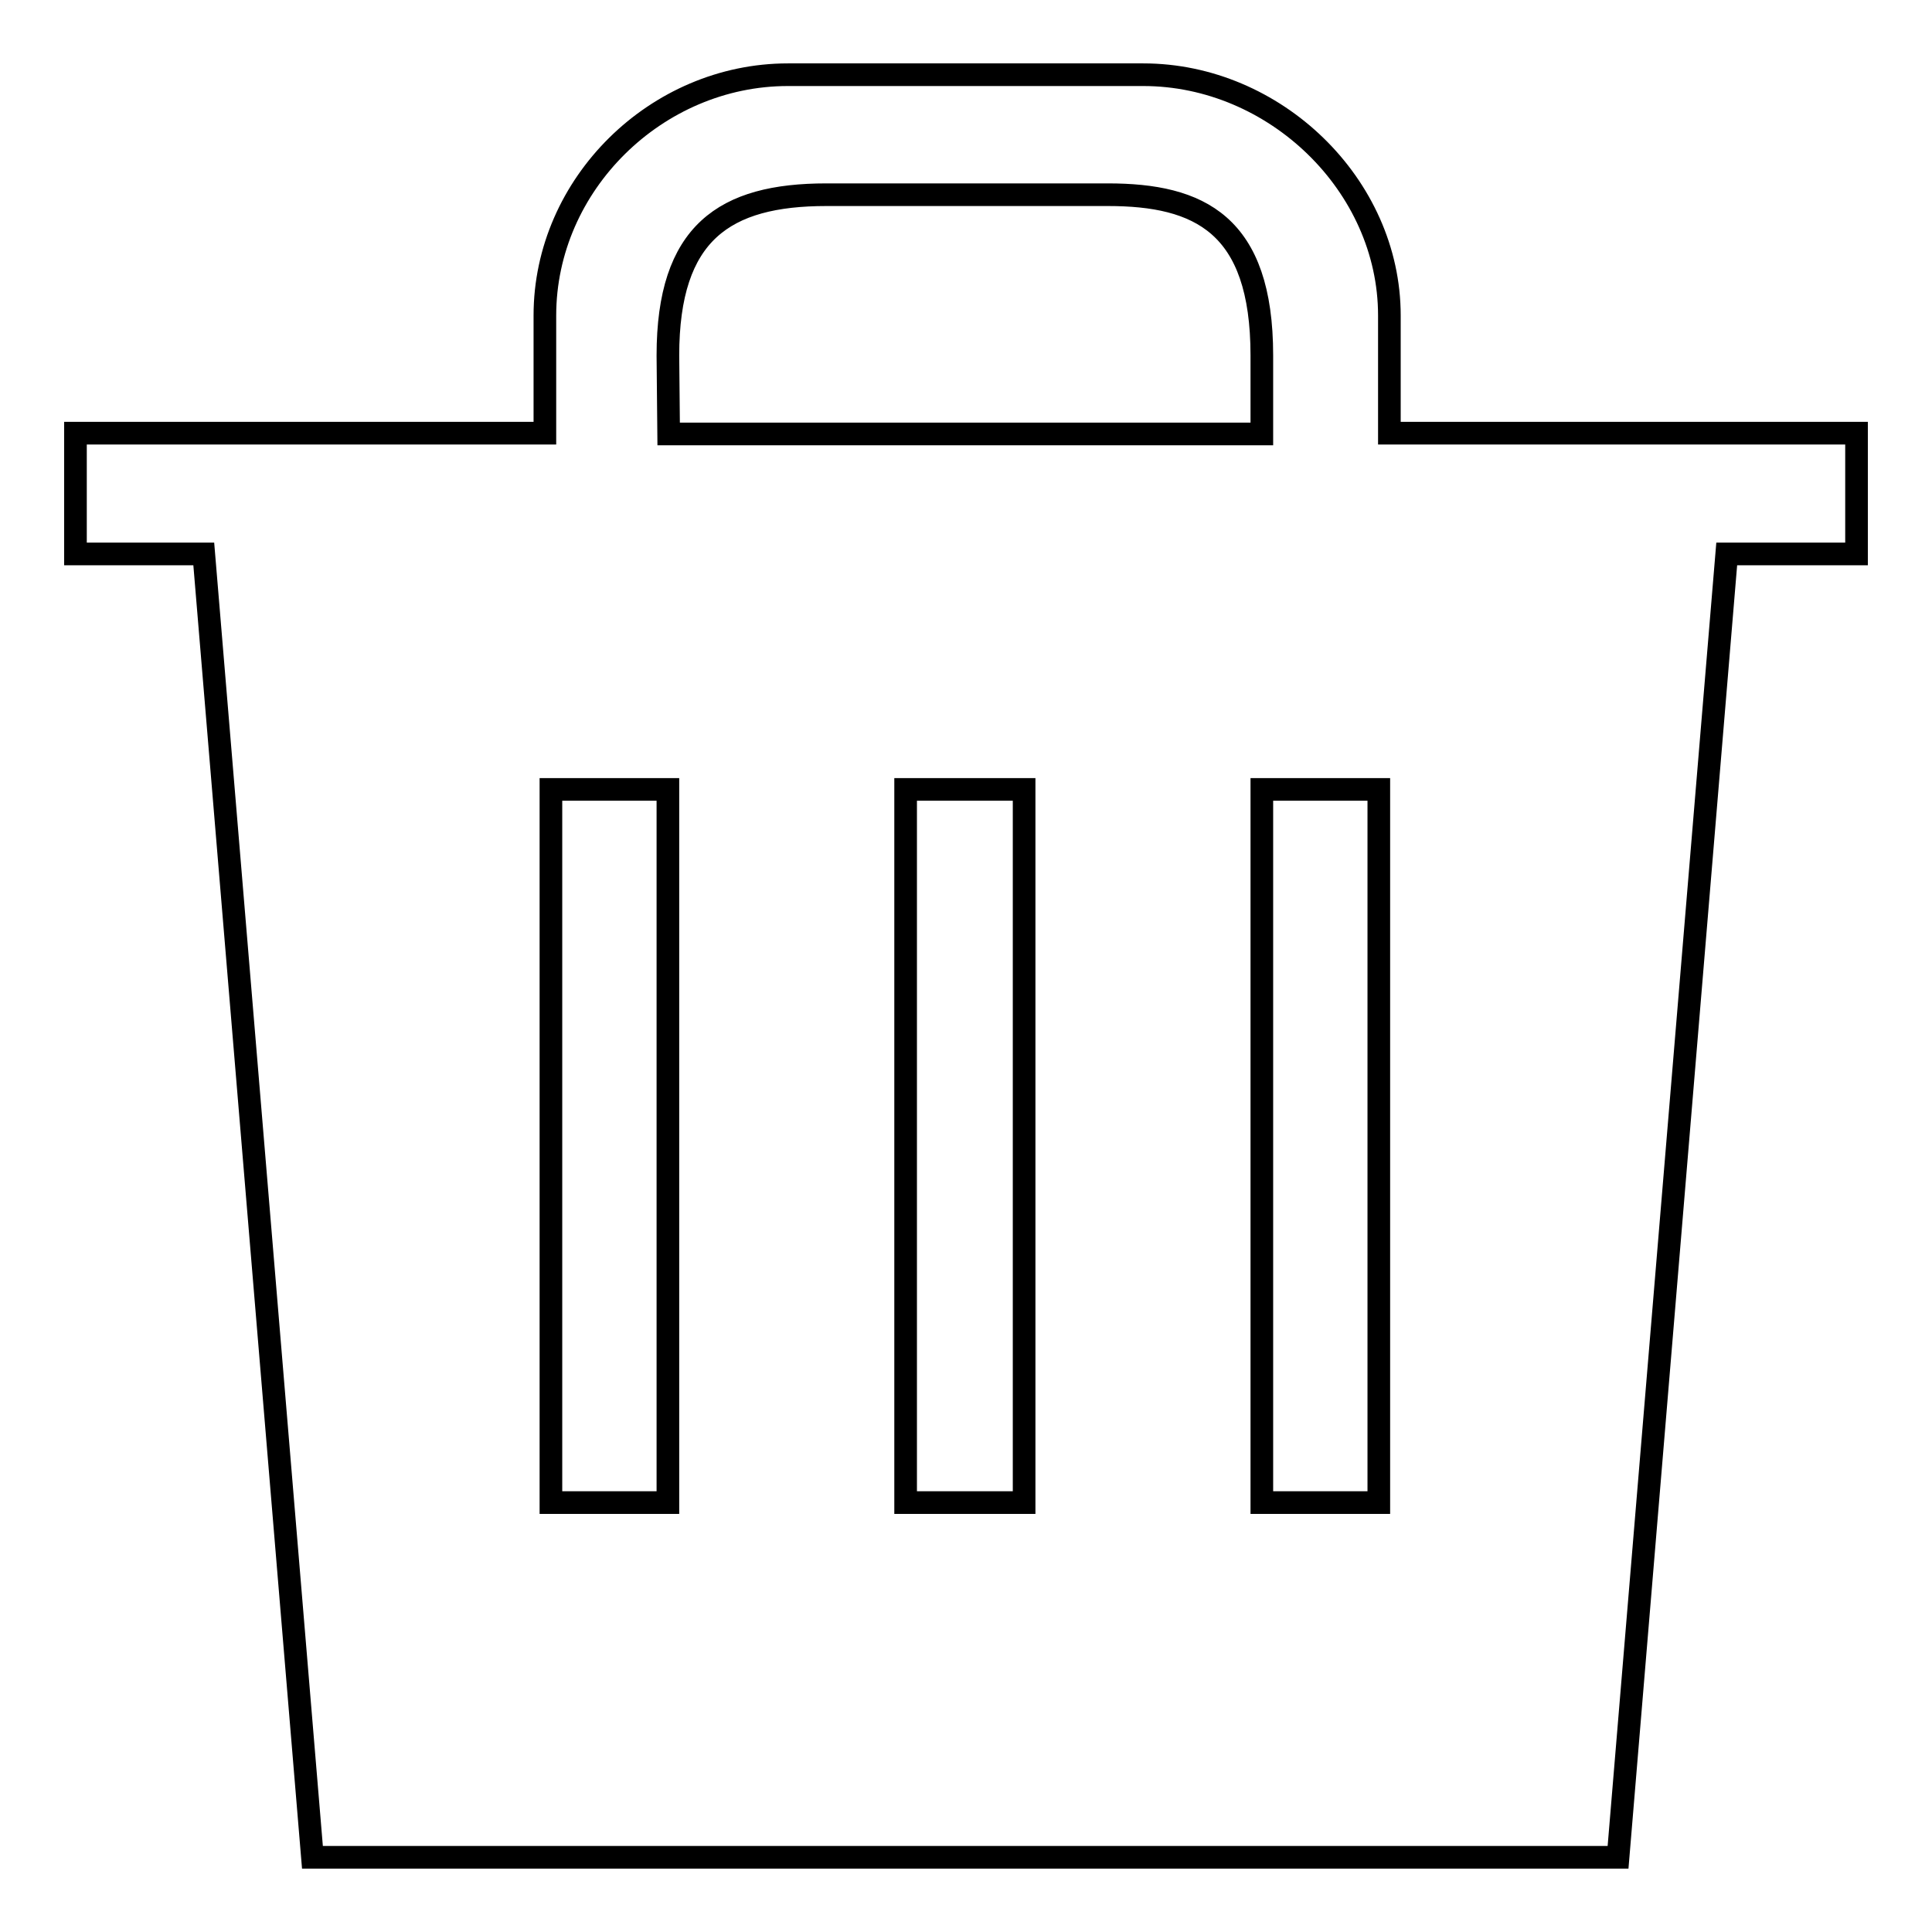
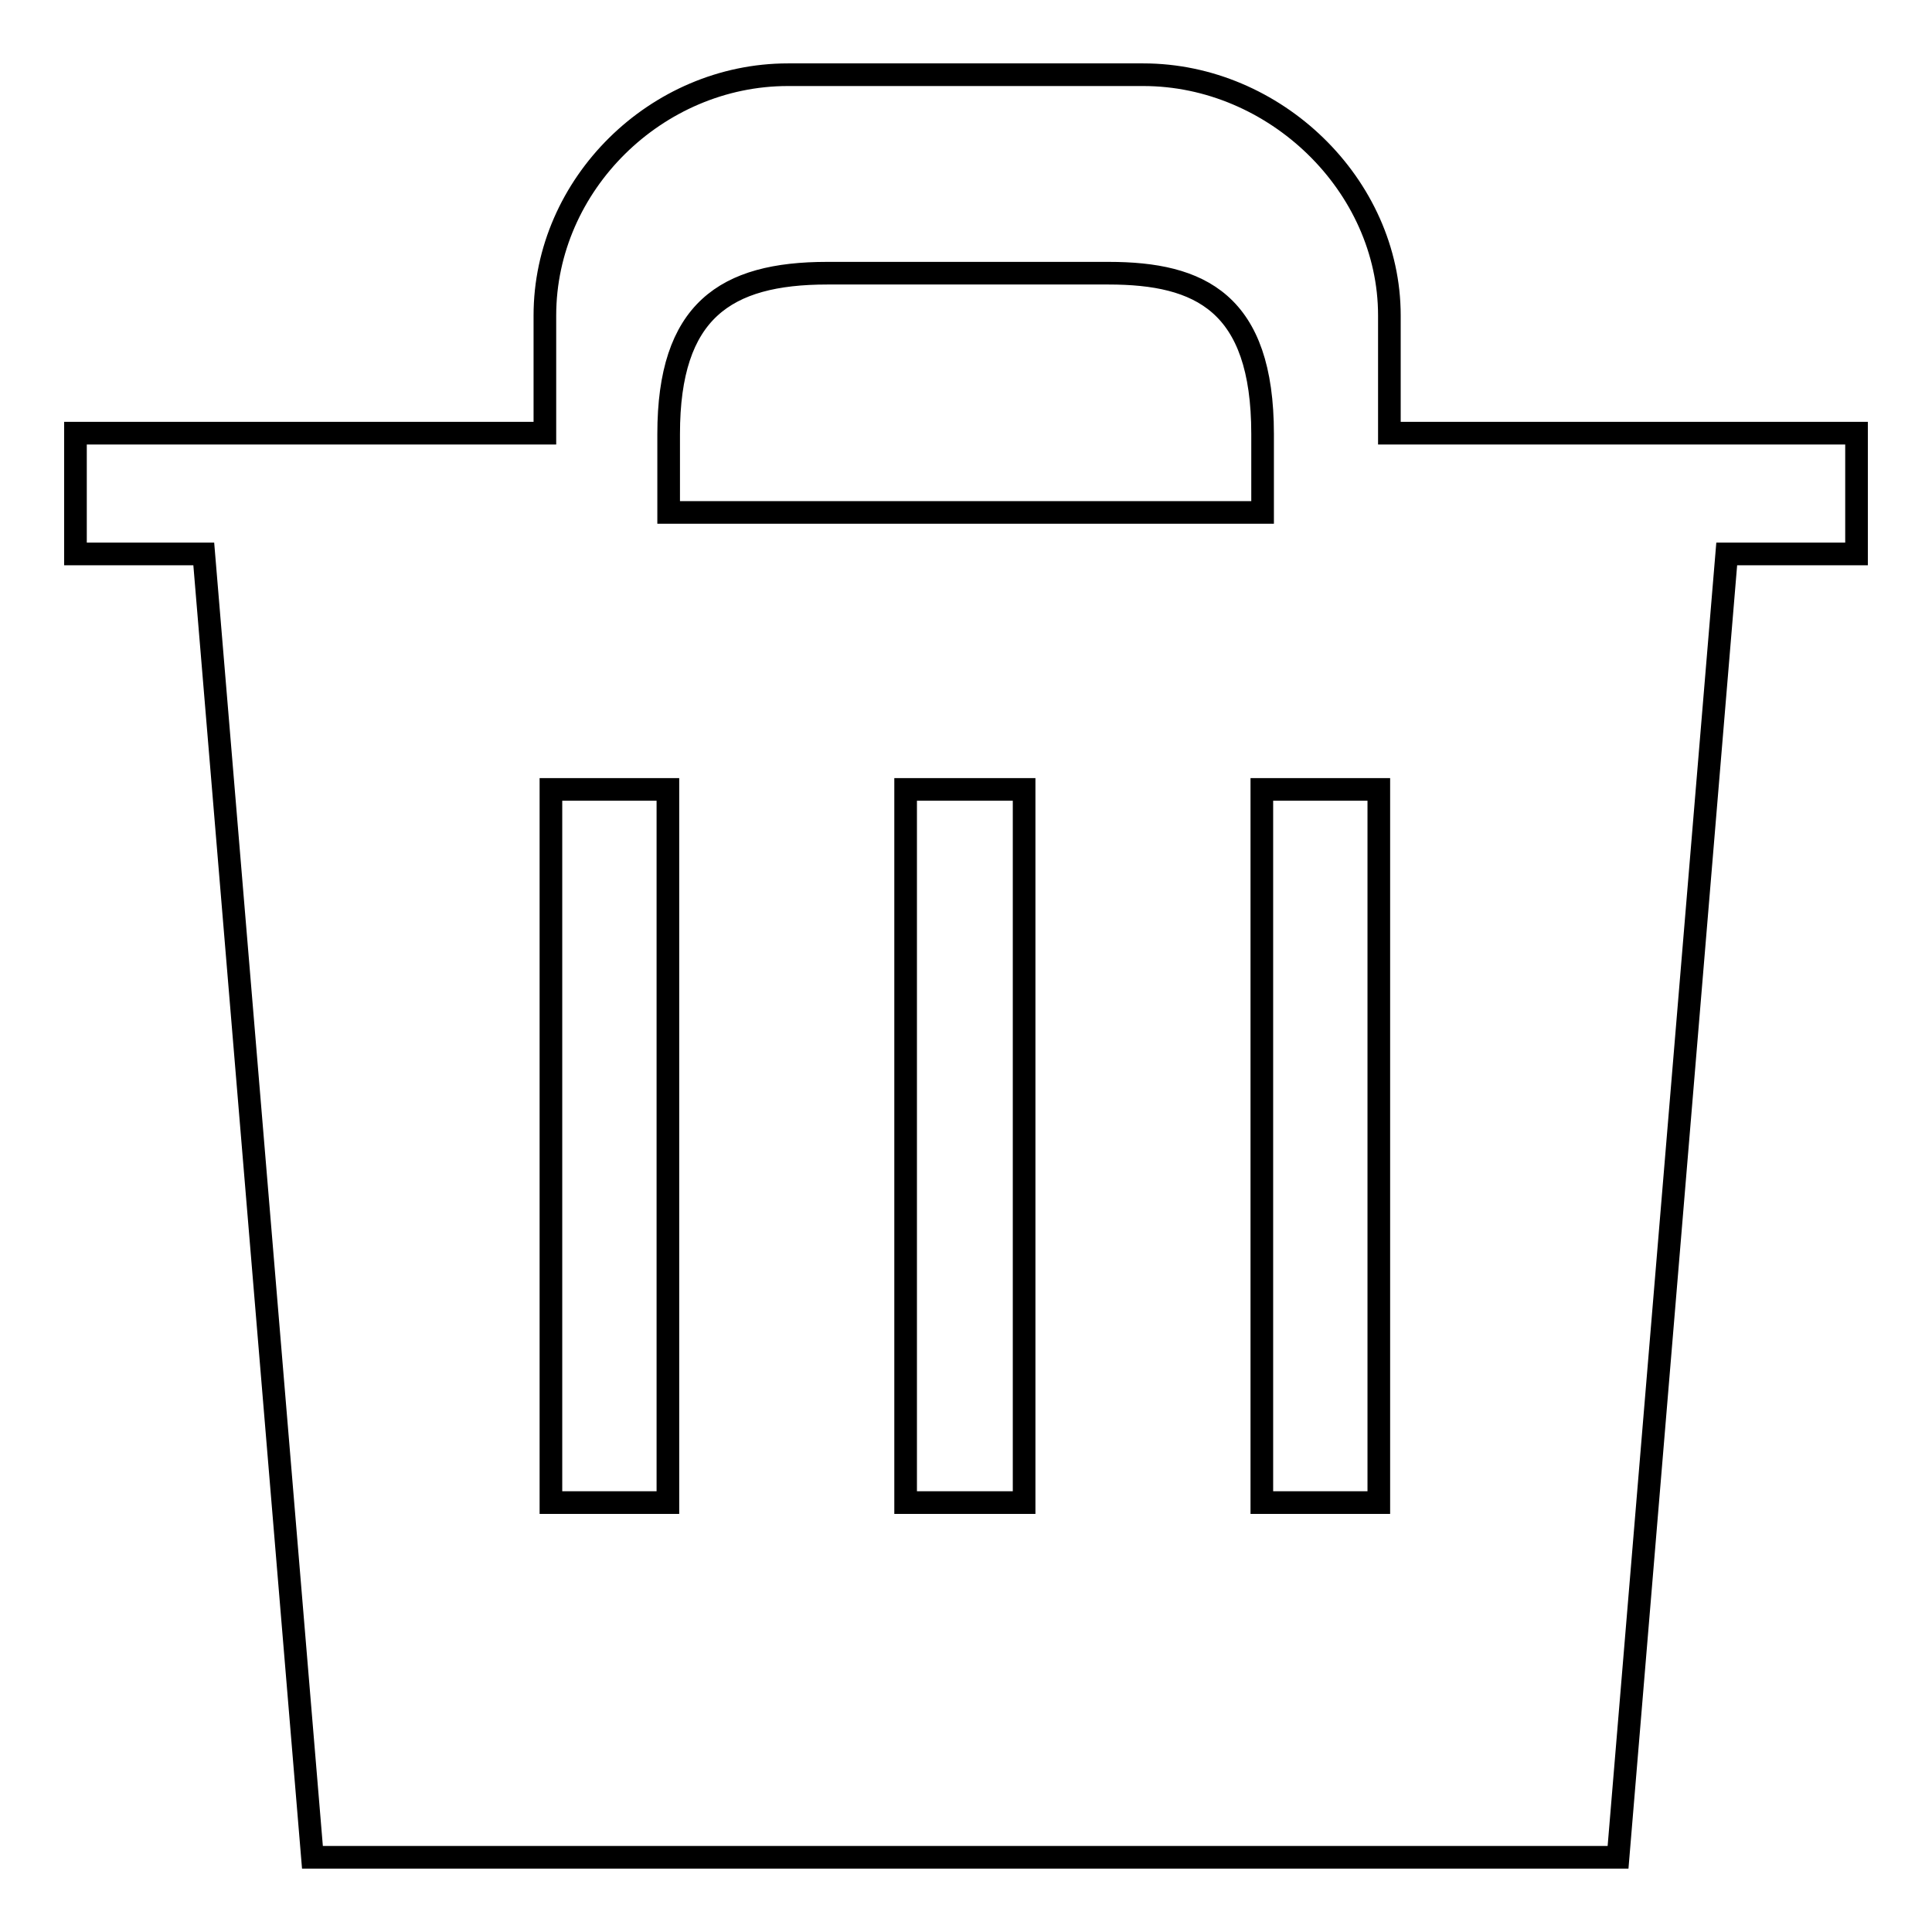
<svg xmlns="http://www.w3.org/2000/svg" version="1.1" x="0px" y="0px" viewBox="0 0 256 256" enable-background="new 0 0 256 256" xml:space="preserve">
  <g>
    <g>
-       <path stroke-width="3" fill-opacity="0" stroke="#000000" d="M230.1,57.4h-46V41.8c0-17.3-15.2-31.9-32.6-31.9h-47.1C87,9.9,72.2,24.4,72.2,41.8v15.6H25.7H10v16h17l14.4,172.7h173l14.4-172.7H246v-16L230.1,57.4L230.1,57.4z M88.5,199.1H73v-94.5h15.5V199.1z M135.7,199.1H120v-94.5h15.7V199.1z M88.6,57.5l-0.1-10.4c0-16.3,7.5-21.3,21-21.3h37.3c12.1,0,20.4,3.9,20.4,21.3l0,10.4H88.6z M182.7,199.1h-15.5v-94.5h15.5V199.1z" />
+       <path stroke-width="3" fill-opacity="0" stroke="#000000" d="M230.1,57.4h-46V41.8c0-17.3-15.2-31.9-32.6-31.9h-47.1C87,9.9,72.2,24.4,72.2,41.8v15.6H25.7H10v16h17l14.4,172.7h173l14.4-172.7H246v-16L230.1,57.4L230.1,57.4z M88.5,199.1H73v-94.5h15.5V199.1z M135.7,199.1H120v-94.5h15.7V199.1z M88.6,57.5c0-16.3,7.5-21.3,21-21.3h37.3c12.1,0,20.4,3.9,20.4,21.3l0,10.4H88.6z M182.7,199.1h-15.5v-94.5h15.5V199.1z" />
    </g>
  </g>
</svg>